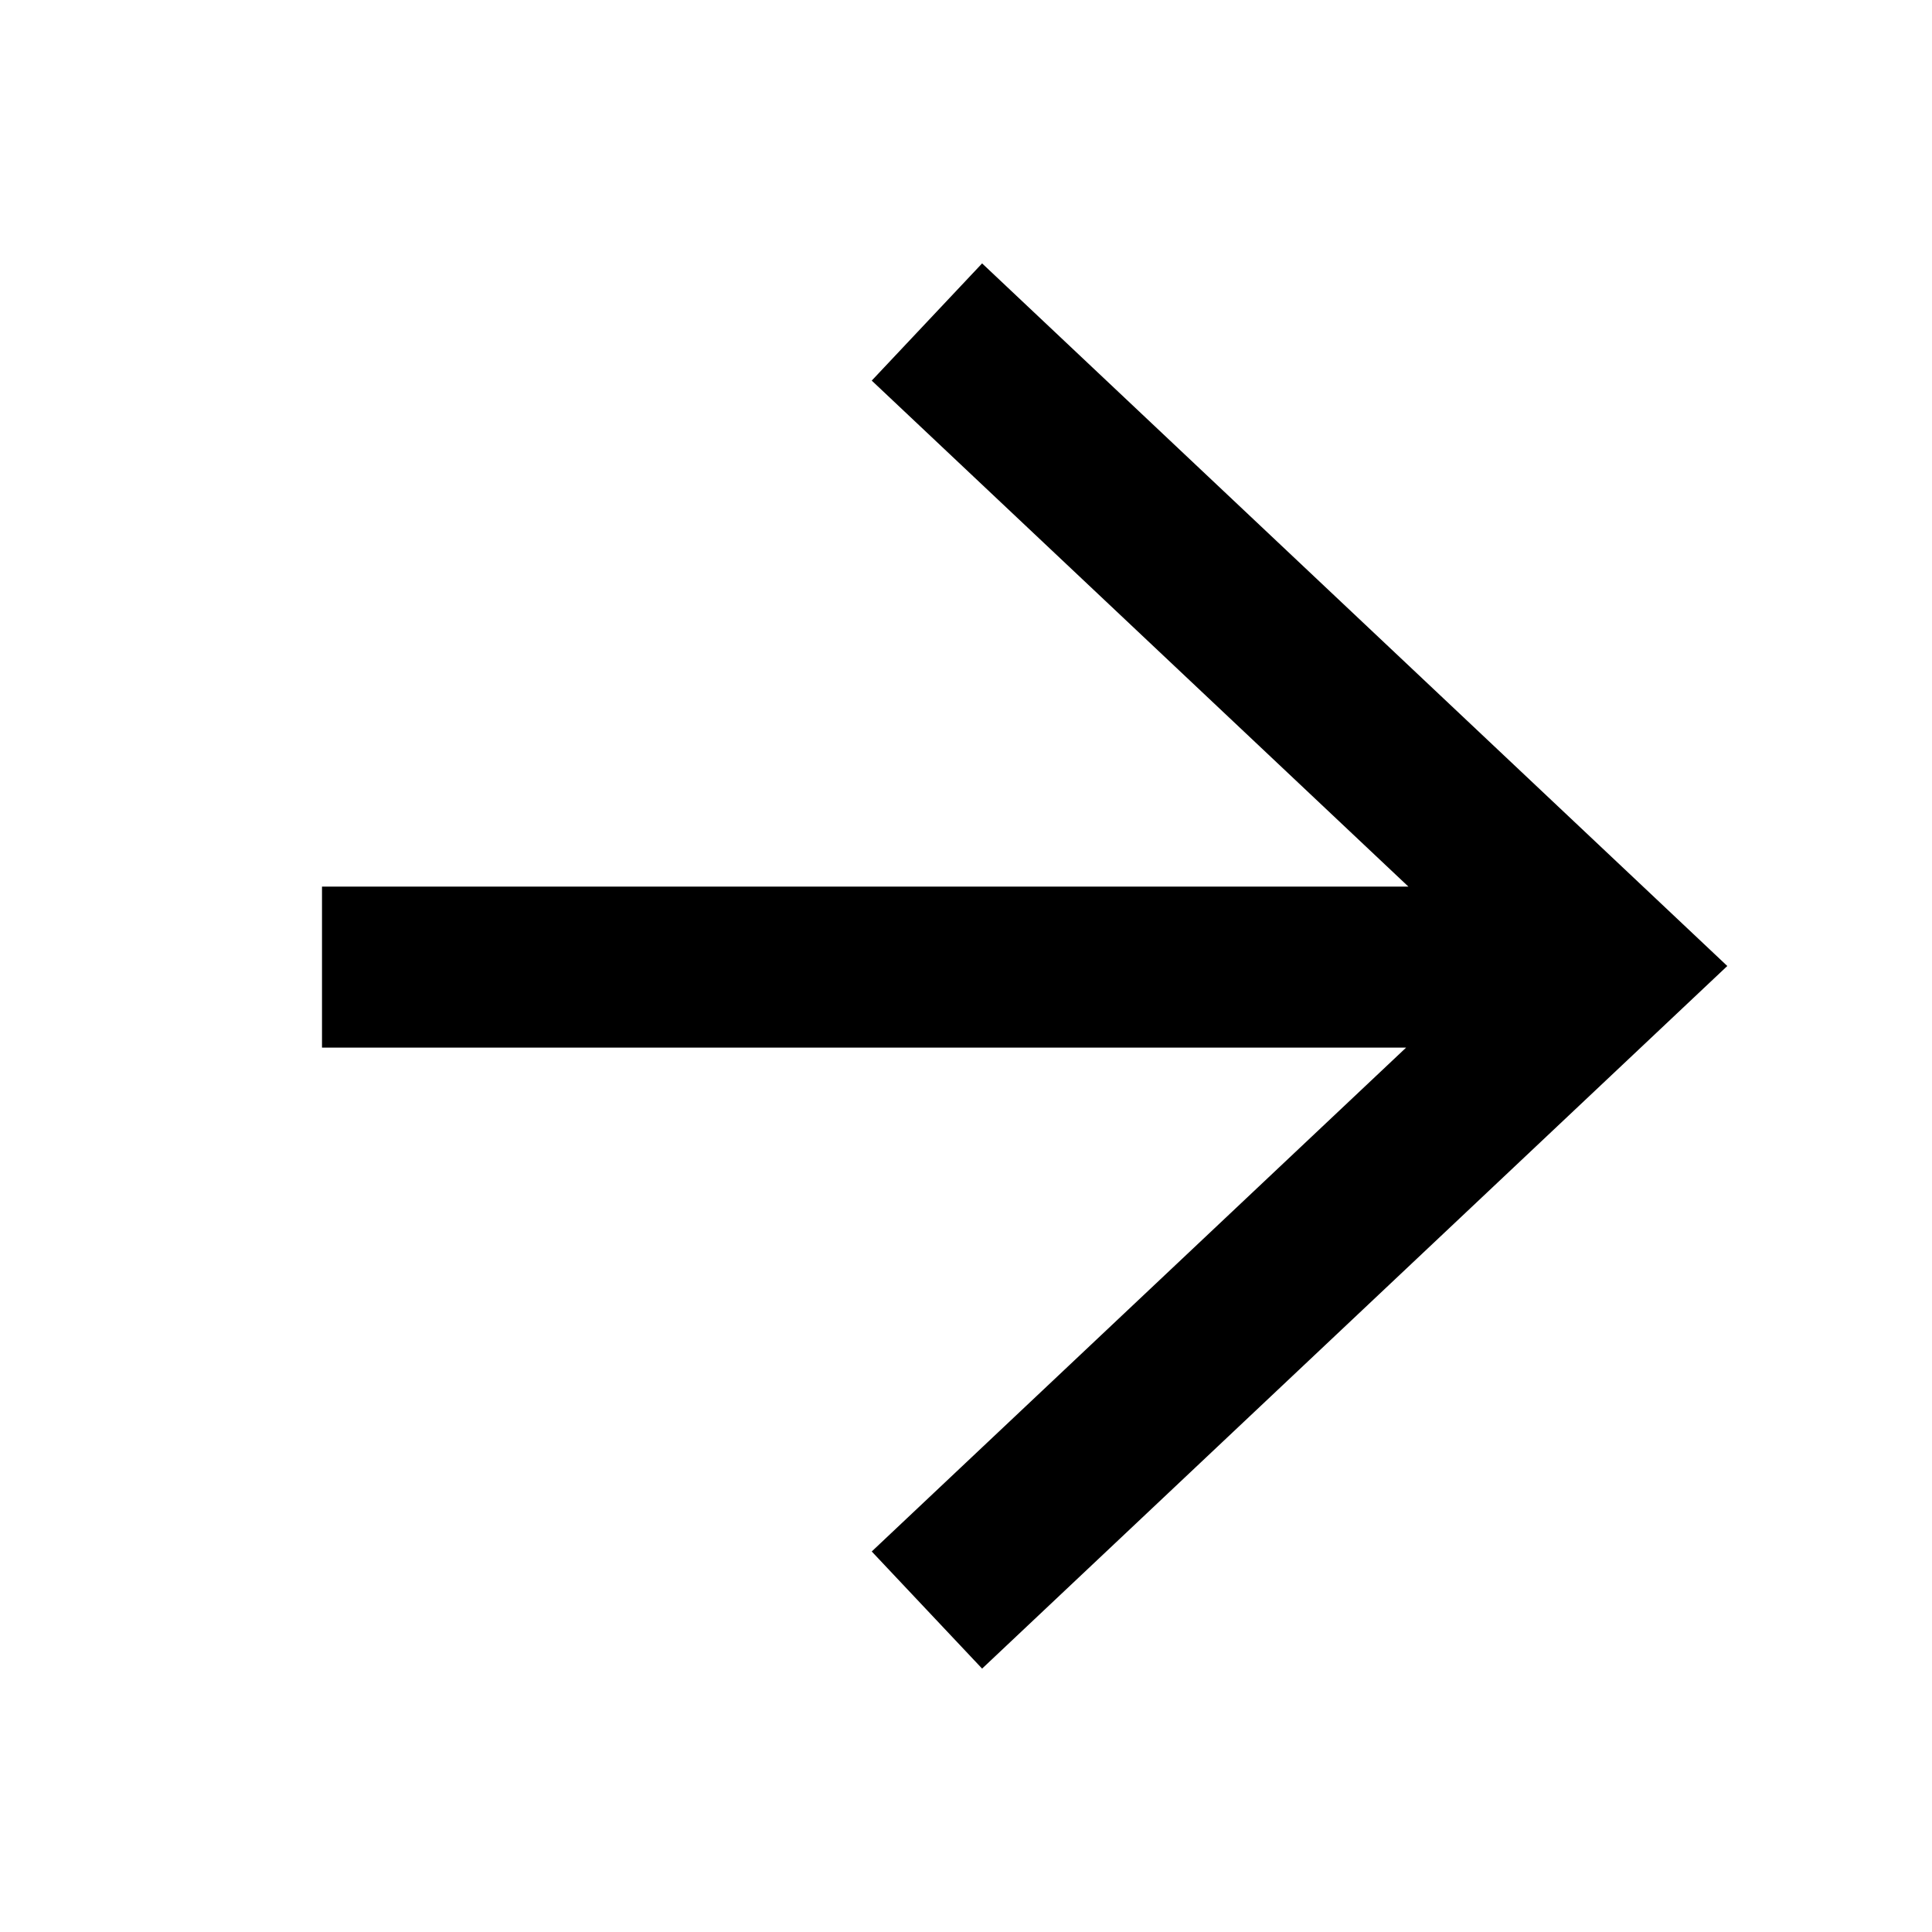
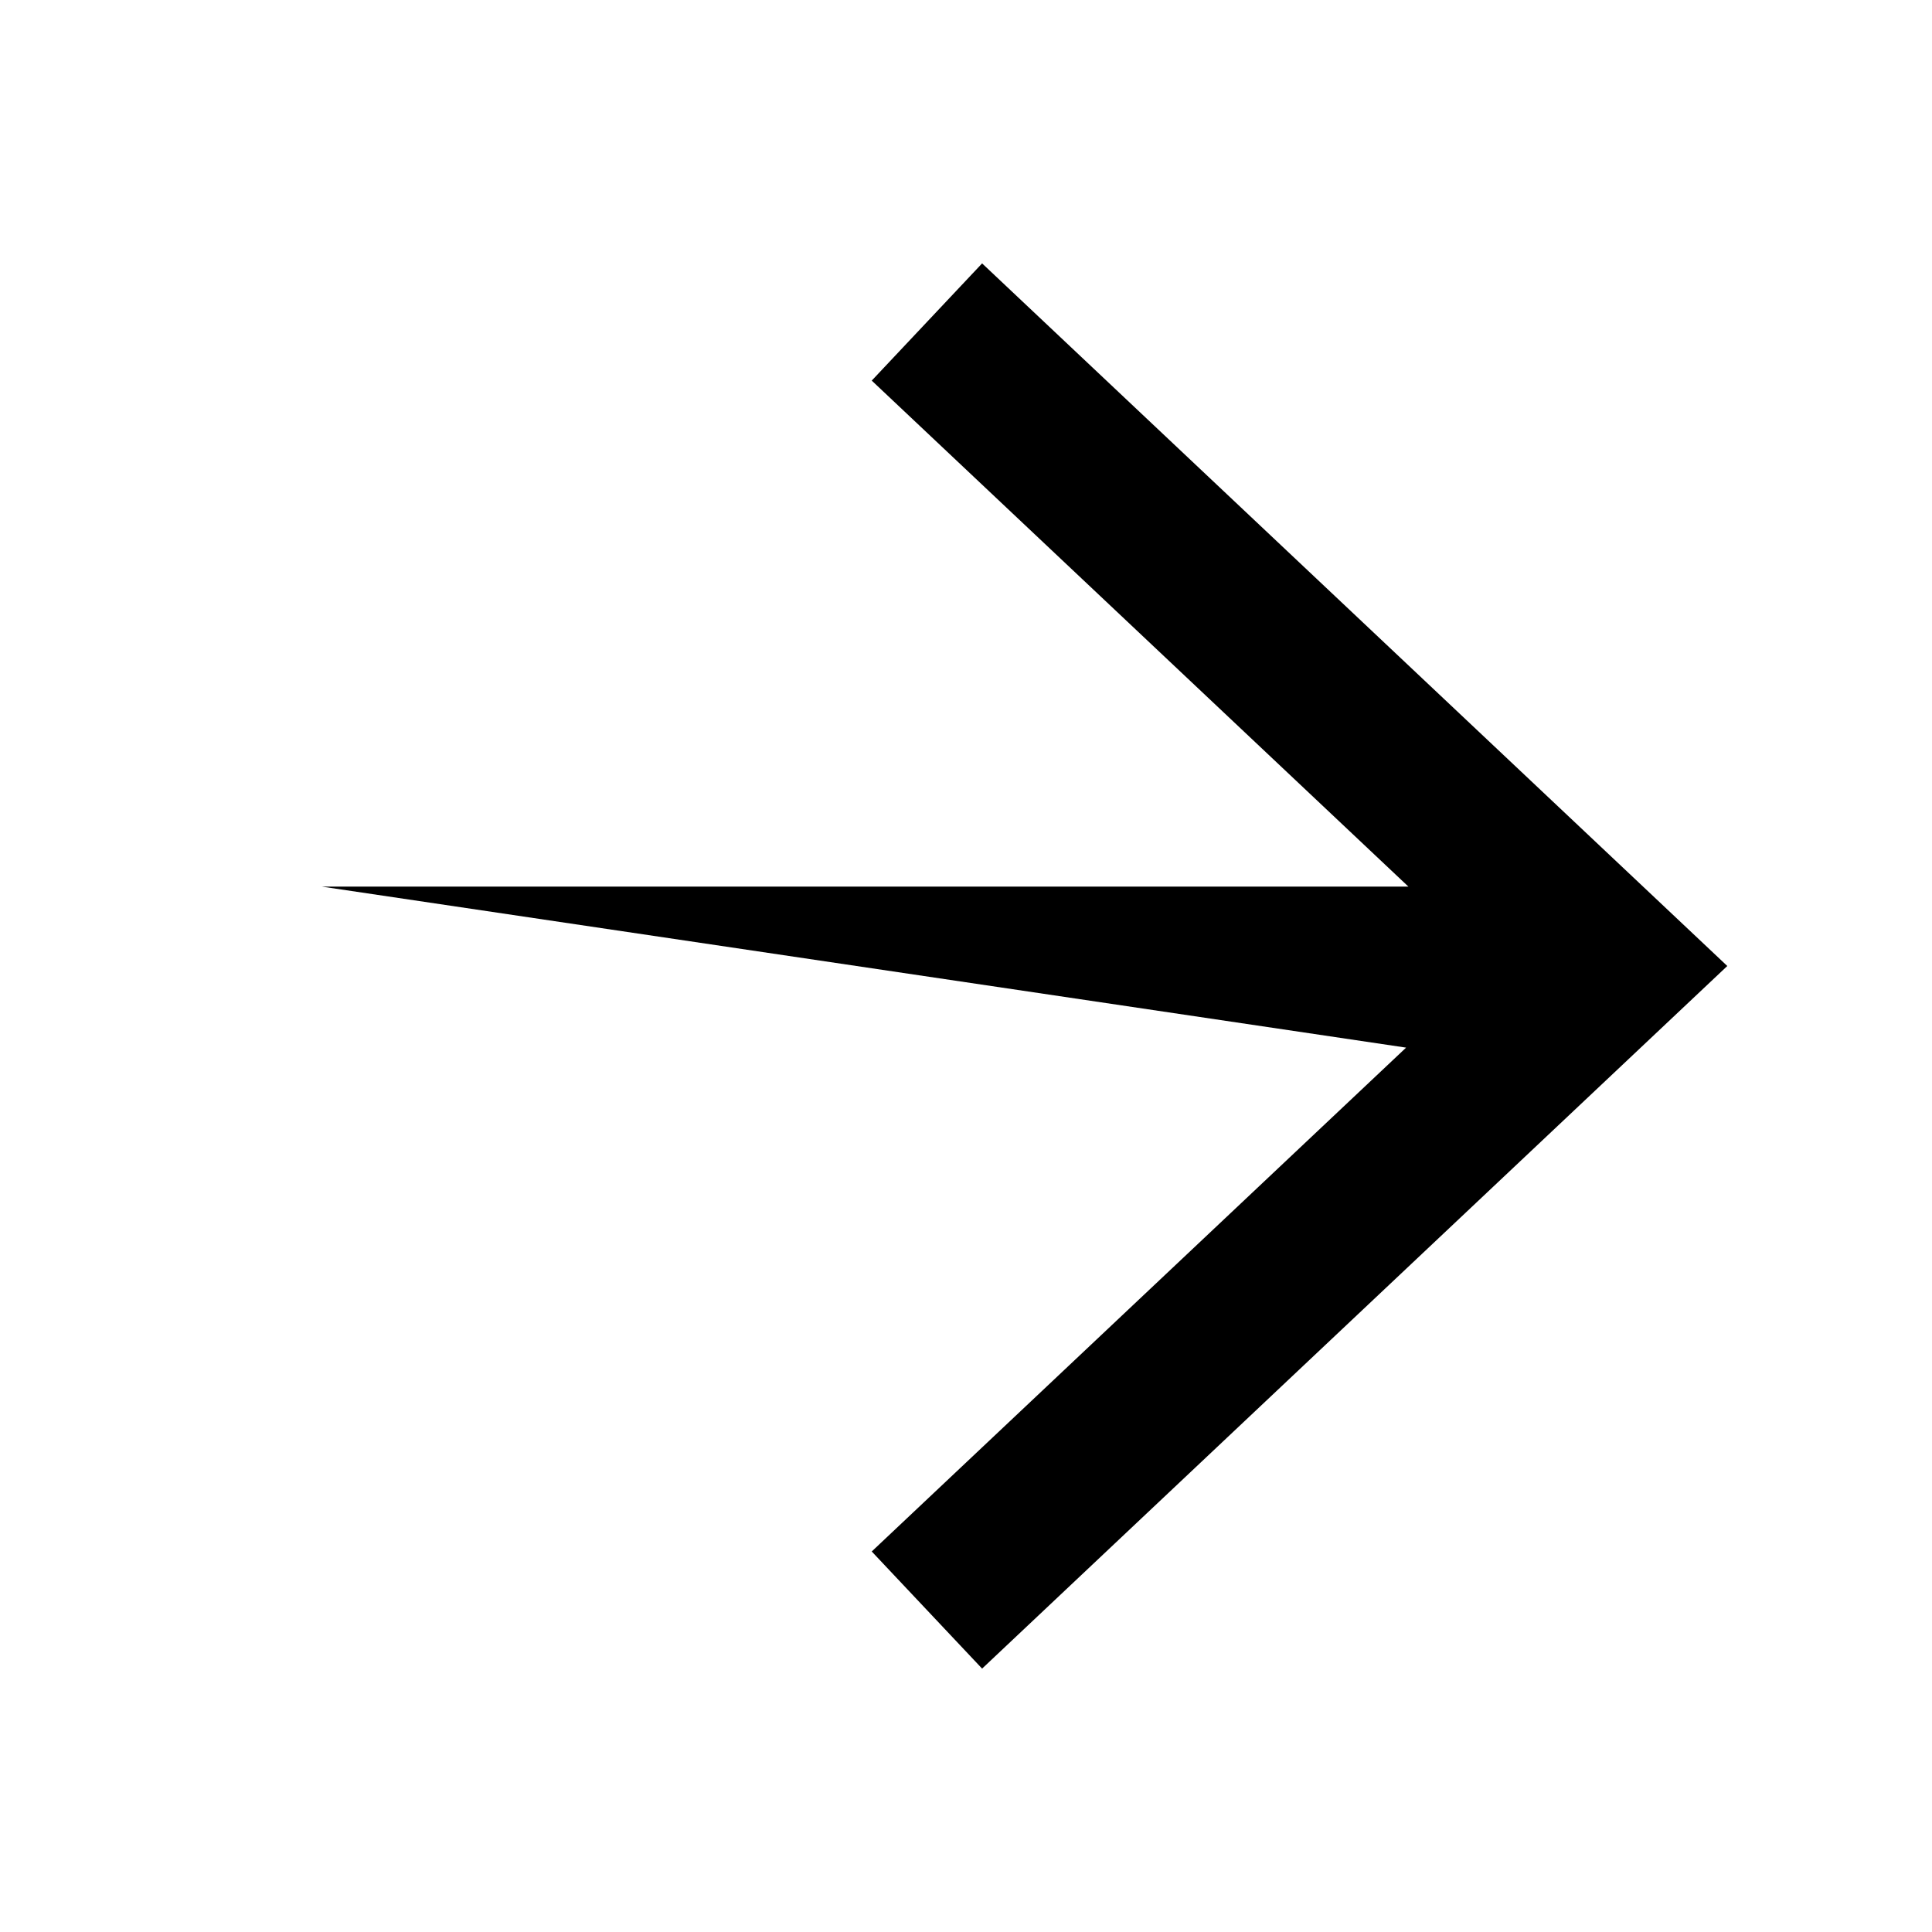
<svg xmlns="http://www.w3.org/2000/svg" width="24" height="24" viewBox="0 0 24 24" fill="none">
-   <path fill-rule="evenodd" clip-rule="evenodd" d="M21.457 12L12.2 20.728L10.829 19.273L17.467 13.014L4 13.014L4 11.014L17.496 11.014L10.829 4.728L12.2 3.272L21.457 12Z" fill="black" />
+   <path fill-rule="evenodd" clip-rule="evenodd" d="M21.457 12L12.2 20.728L10.829 19.273L17.467 13.014L4 11.014L17.496 11.014L10.829 4.728L12.2 3.272L21.457 12Z" fill="black" />
</svg>